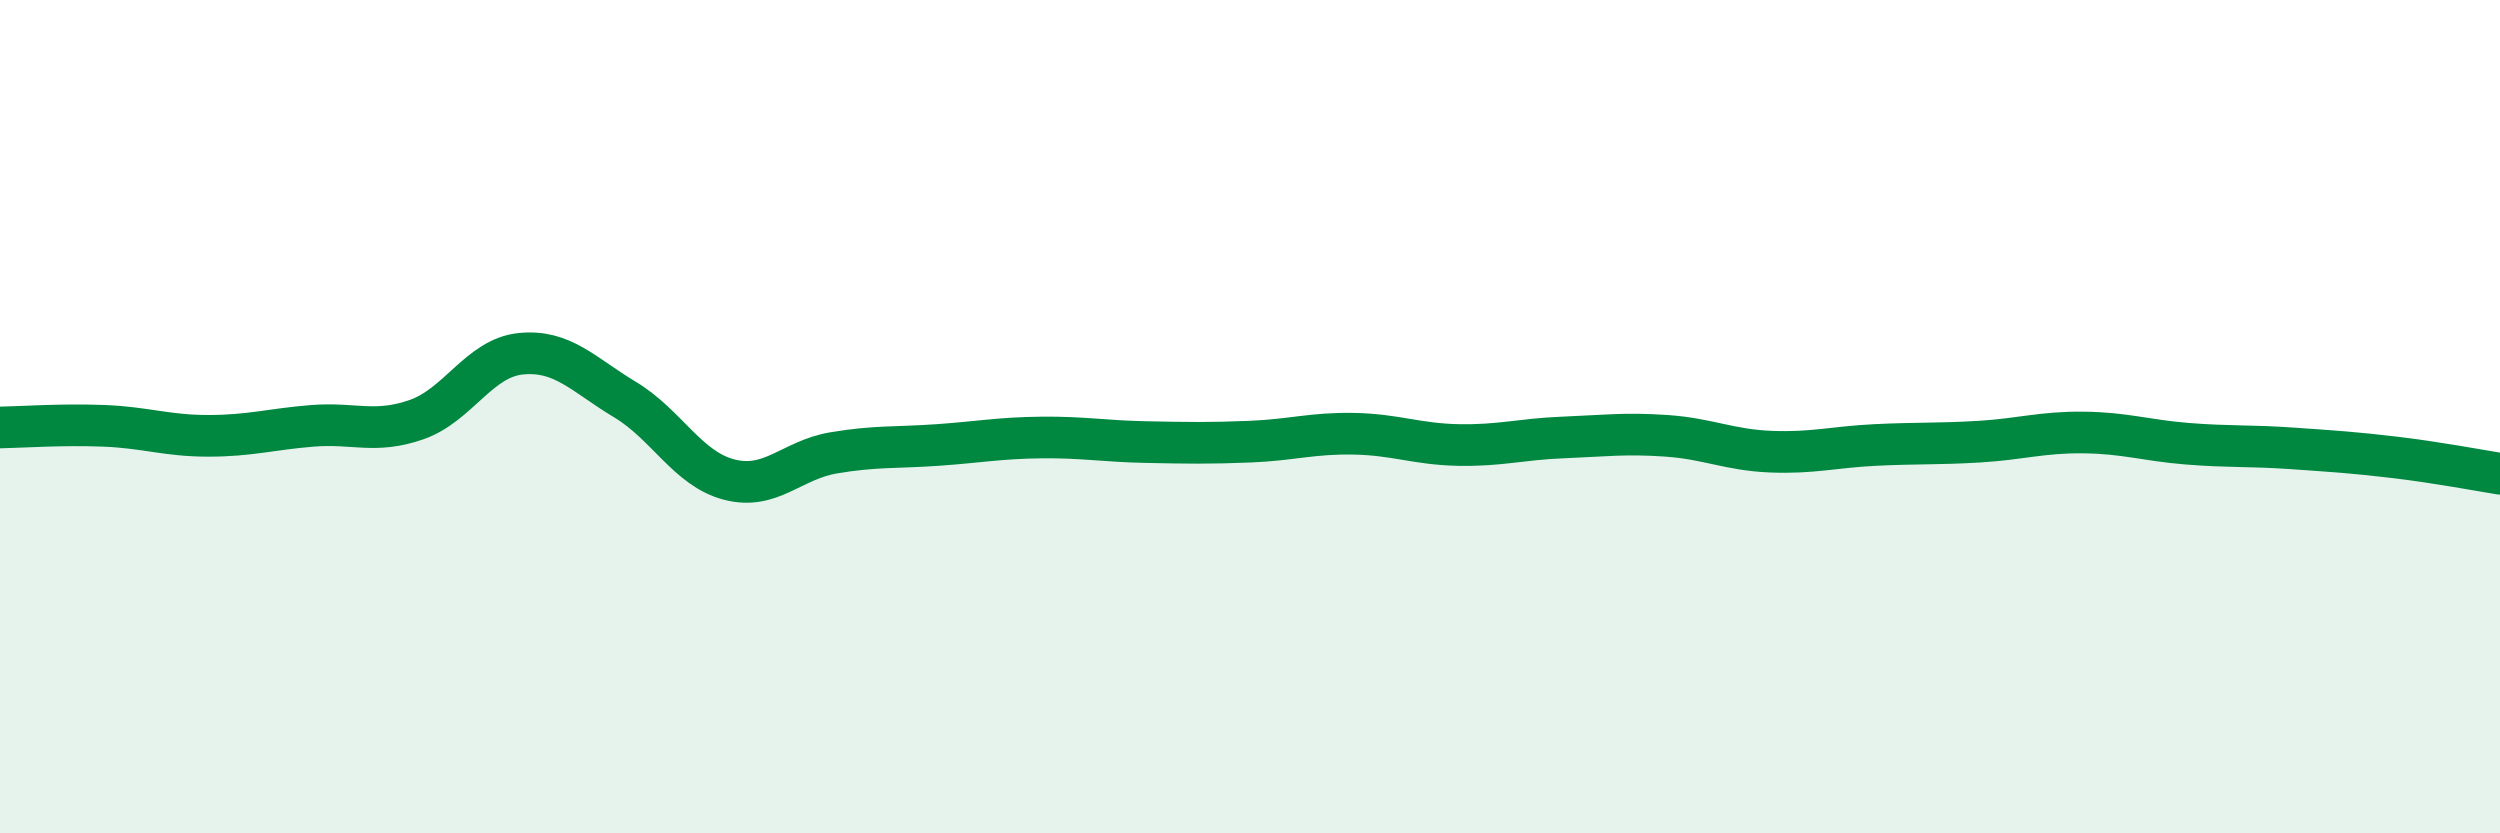
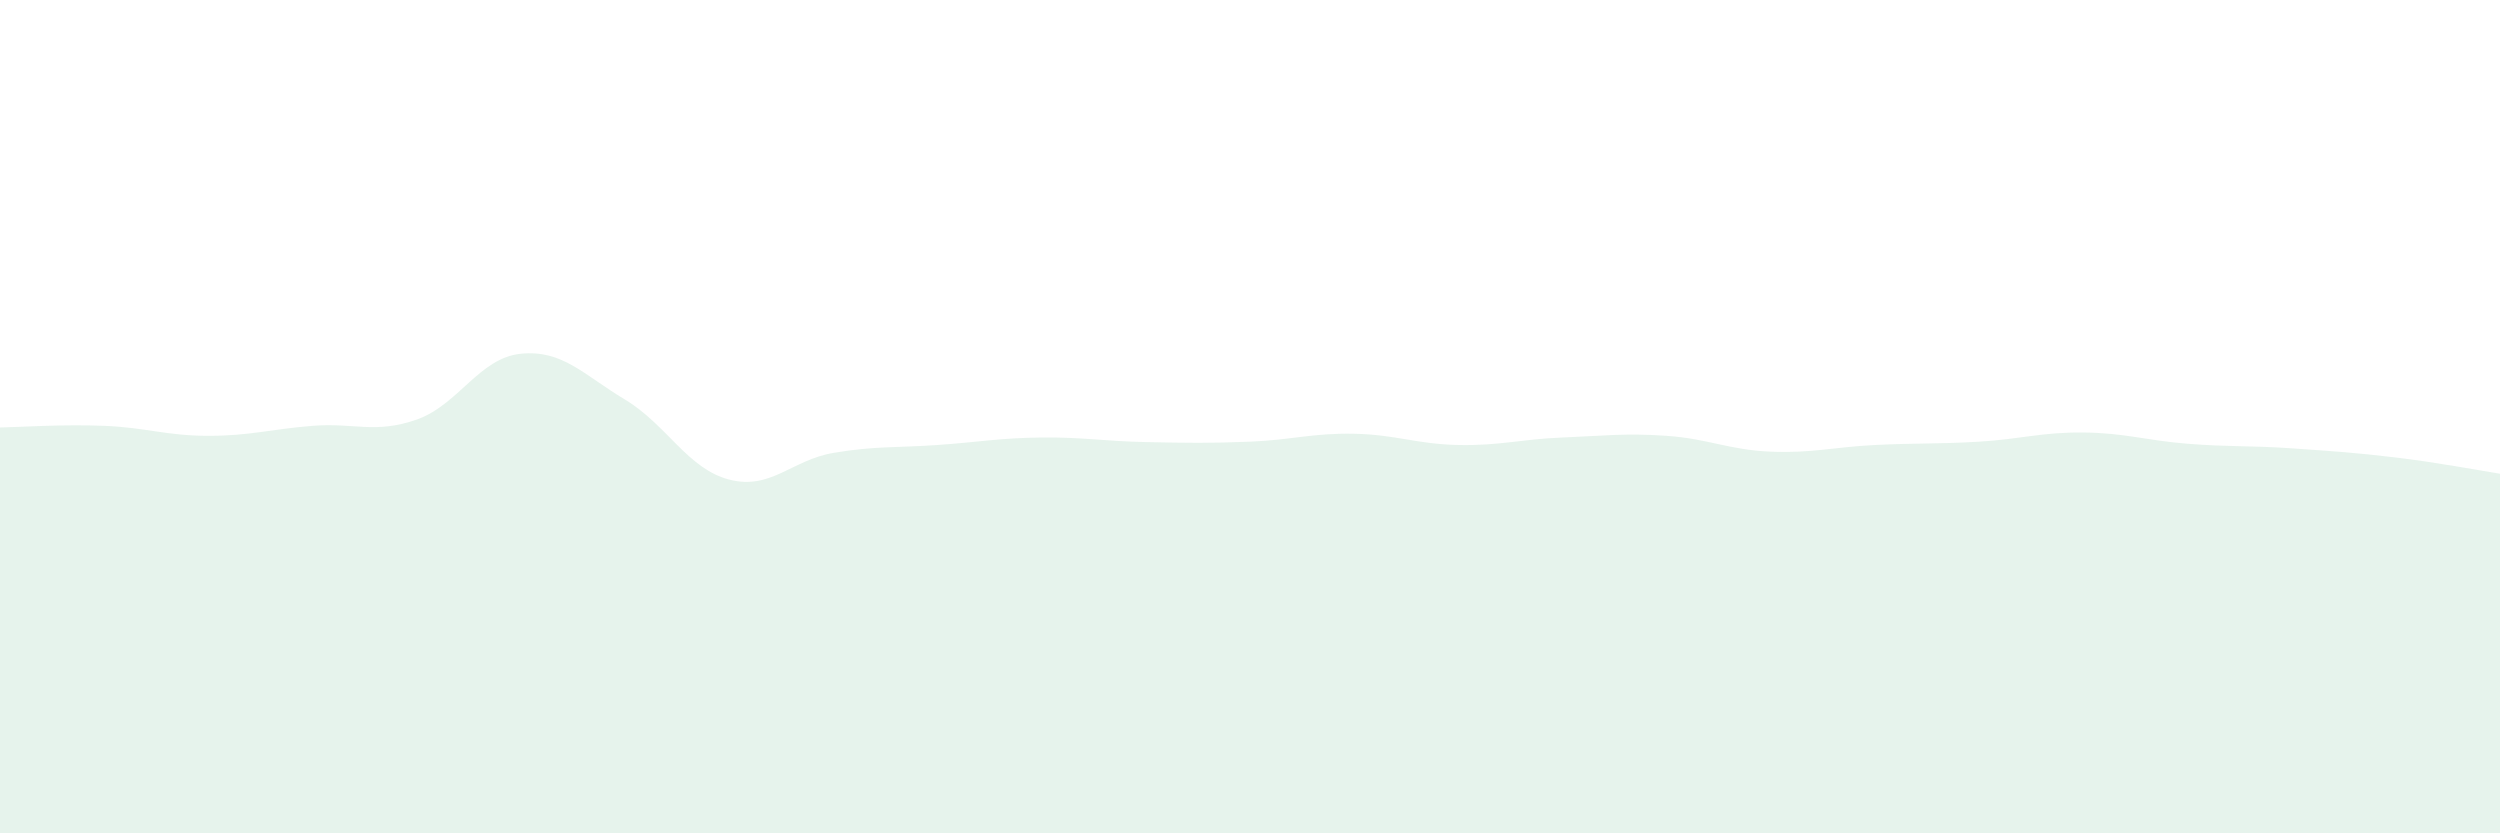
<svg xmlns="http://www.w3.org/2000/svg" width="60" height="20" viewBox="0 0 60 20">
  <path d="M 0,10.26 C 0.5,10.25 1.5,10.18 2.5,10.22 C 3.5,10.26 4,10.46 5,10.46 C 6,10.46 6.5,10.3 7.5,10.22 C 8.5,10.14 9,10.42 10,10.07 C 11,9.72 11.5,8.59 12.5,8.49 C 13.5,8.39 14,8.99 15,9.59 C 16,10.19 16.5,11.25 17.5,11.51 C 18.5,11.77 19,11.04 20,10.87 C 21,10.7 21.5,10.75 22.5,10.68 C 23.5,10.61 24,10.51 25,10.5 C 26,10.49 26.5,10.59 27.5,10.61 C 28.5,10.63 29,10.64 30,10.6 C 31,10.56 31.5,10.39 32.5,10.41 C 33.5,10.43 34,10.66 35,10.68 C 36,10.7 36.5,10.54 37.5,10.5 C 38.5,10.46 39,10.39 40,10.46 C 41,10.53 41.5,10.8 42.5,10.84 C 43.5,10.88 44,10.73 45,10.68 C 46,10.63 46.5,10.66 47.5,10.6 C 48.5,10.54 49,10.37 50,10.38 C 51,10.39 51.5,10.57 52.5,10.65 C 53.5,10.73 54,10.69 55,10.76 C 56,10.83 56.5,10.86 57.5,10.98 C 58.5,11.1 59.5,11.29 60,11.37L60 20L0 20Z" fill="#008740" opacity="0.1" stroke-linecap="round" stroke-linejoin="round" />
-   <path d="M 0,10.26 C 0.5,10.25 1.5,10.18 2.5,10.22 C 3.5,10.26 4,10.46 5,10.46 C 6,10.46 6.5,10.3 7.5,10.22 C 8.5,10.14 9,10.42 10,10.07 C 11,9.72 11.5,8.59 12.5,8.49 C 13.5,8.39 14,8.99 15,9.59 C 16,10.19 16.5,11.25 17.5,11.51 C 18.5,11.77 19,11.04 20,10.87 C 21,10.7 21.5,10.75 22.5,10.68 C 23.5,10.61 24,10.51 25,10.5 C 26,10.49 26.5,10.59 27.5,10.61 C 28.5,10.63 29,10.64 30,10.6 C 31,10.56 31.5,10.39 32.5,10.41 C 33.5,10.43 34,10.66 35,10.68 C 36,10.7 36.5,10.54 37.5,10.5 C 38.5,10.46 39,10.39 40,10.46 C 41,10.53 41.5,10.8 42.5,10.84 C 43.5,10.88 44,10.73 45,10.68 C 46,10.63 46.5,10.66 47.5,10.6 C 48.5,10.54 49,10.37 50,10.38 C 51,10.39 51.5,10.57 52.5,10.65 C 53.5,10.73 54,10.69 55,10.76 C 56,10.83 56.5,10.86 57.5,10.98 C 58.5,11.1 59.5,11.29 60,11.37" stroke="#008740" stroke-width="1" fill="none" stroke-linecap="round" stroke-linejoin="round" />
</svg>